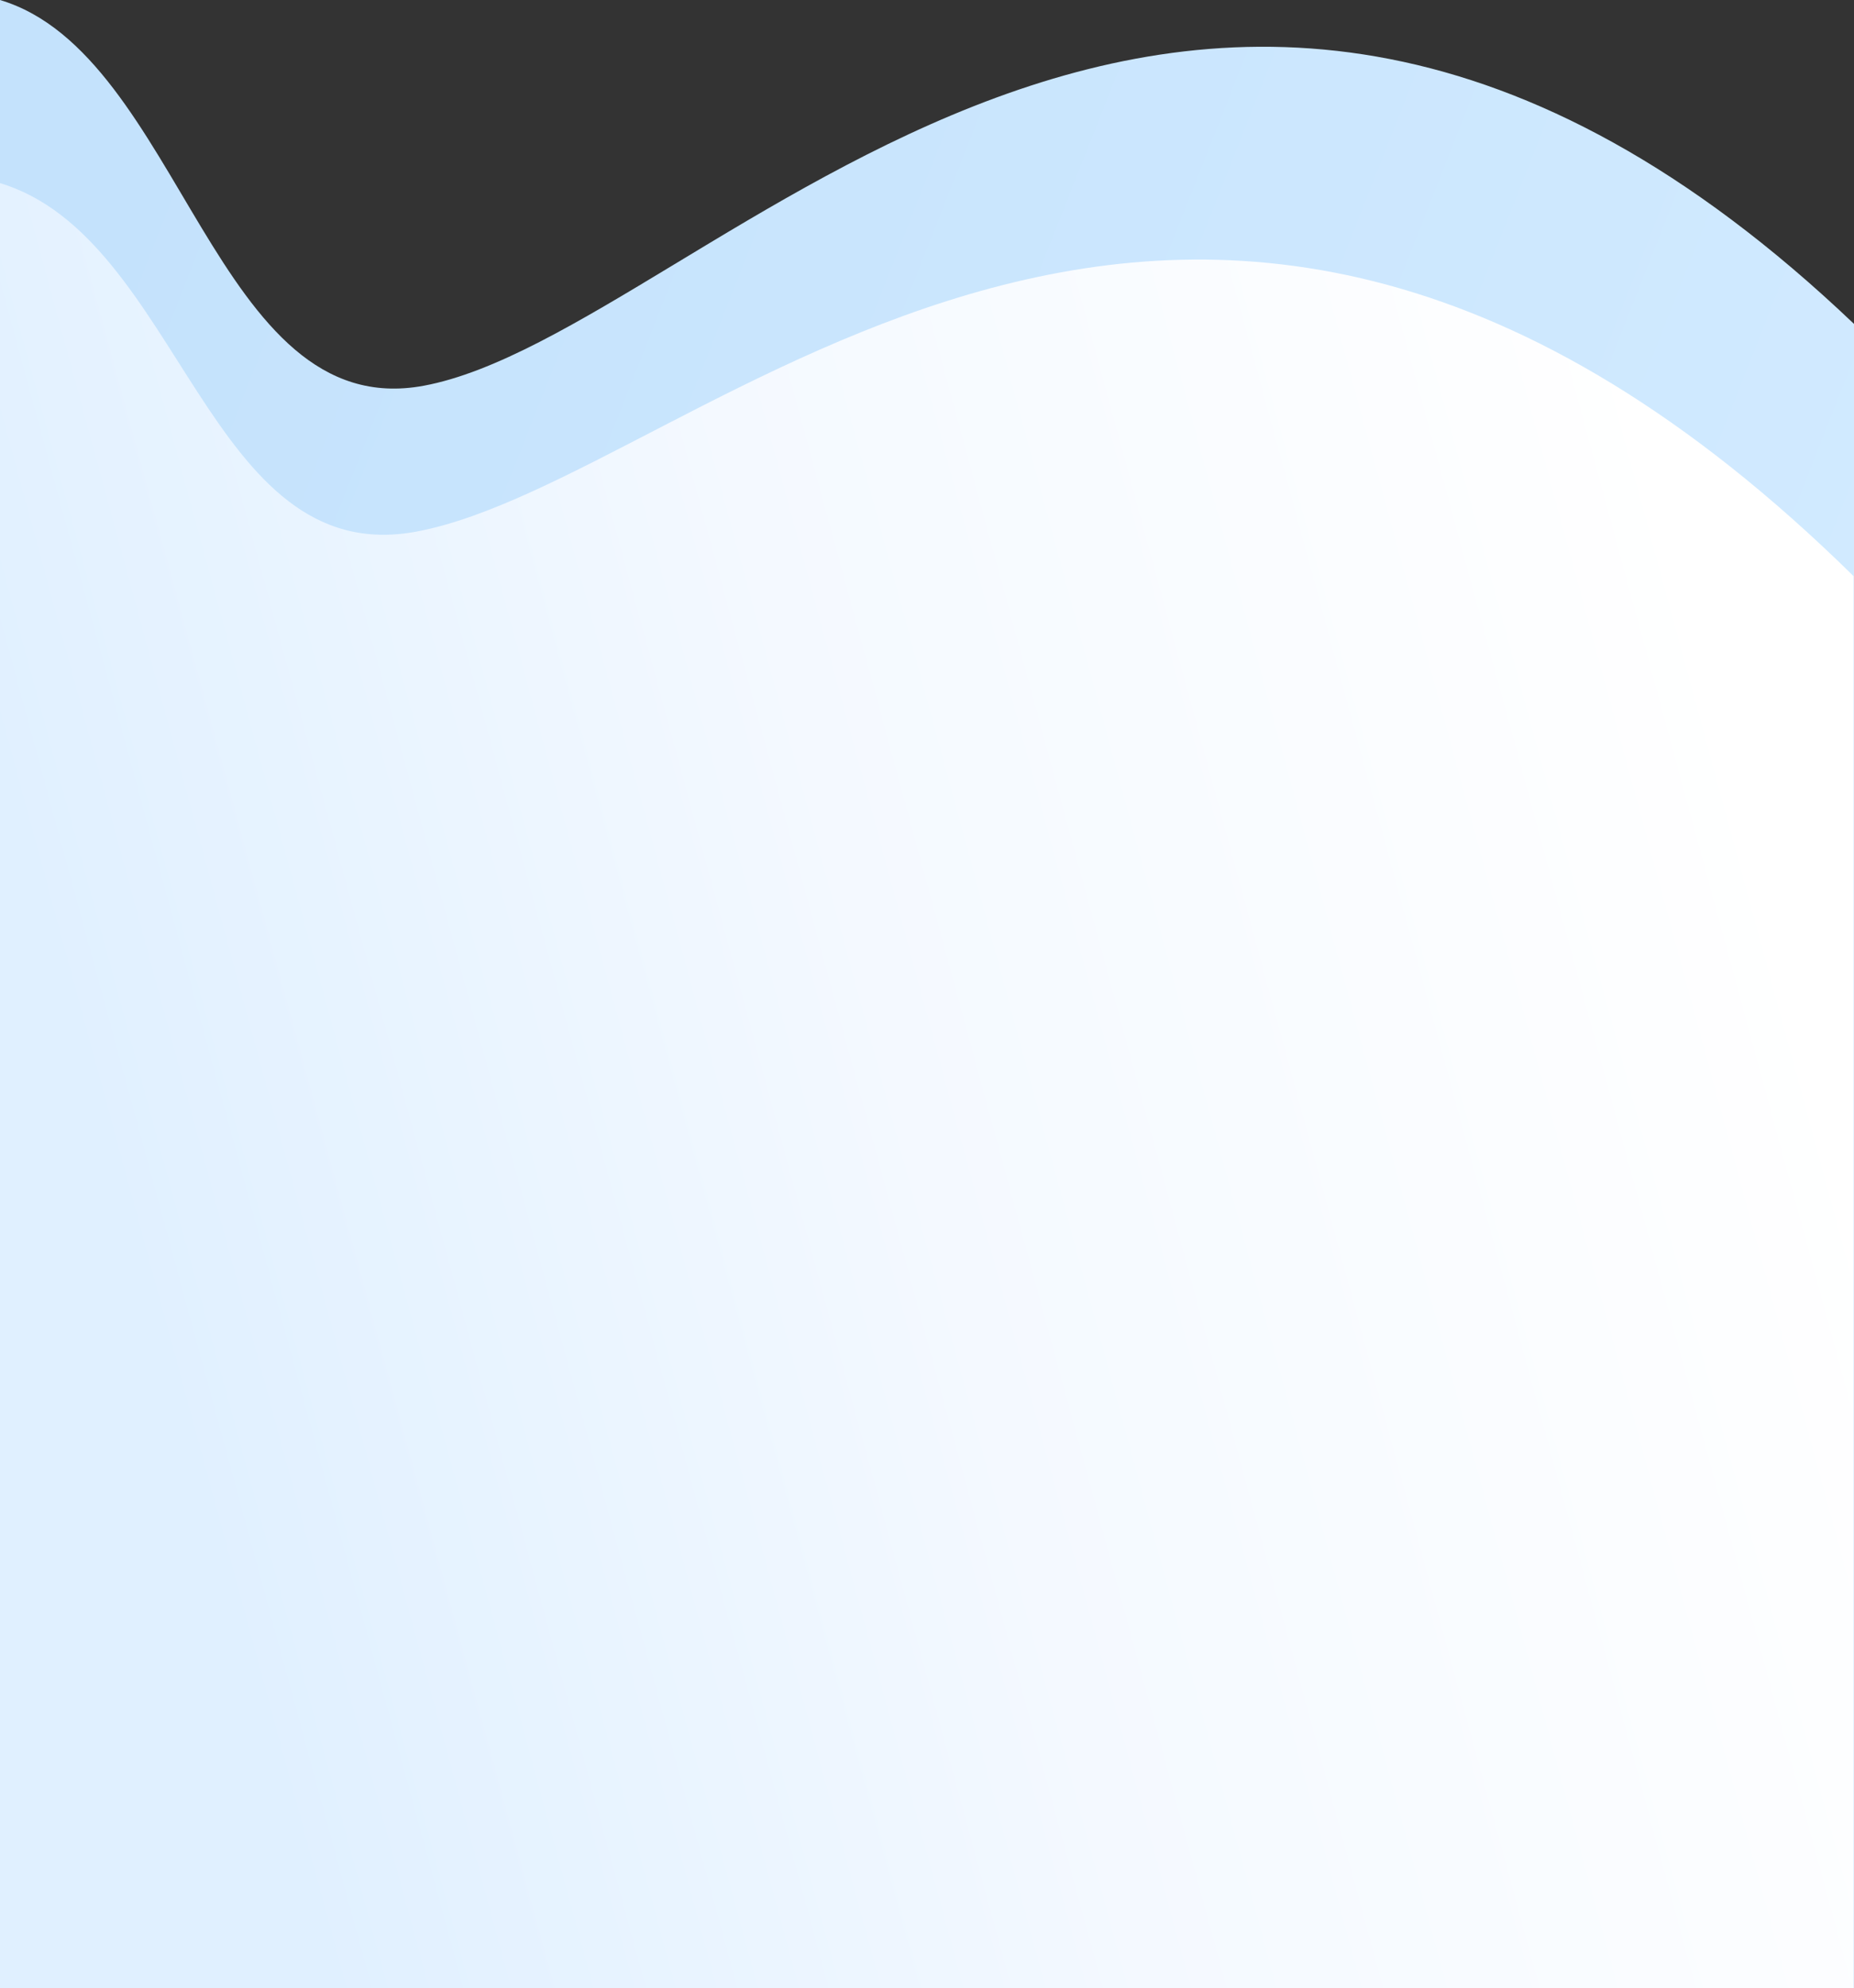
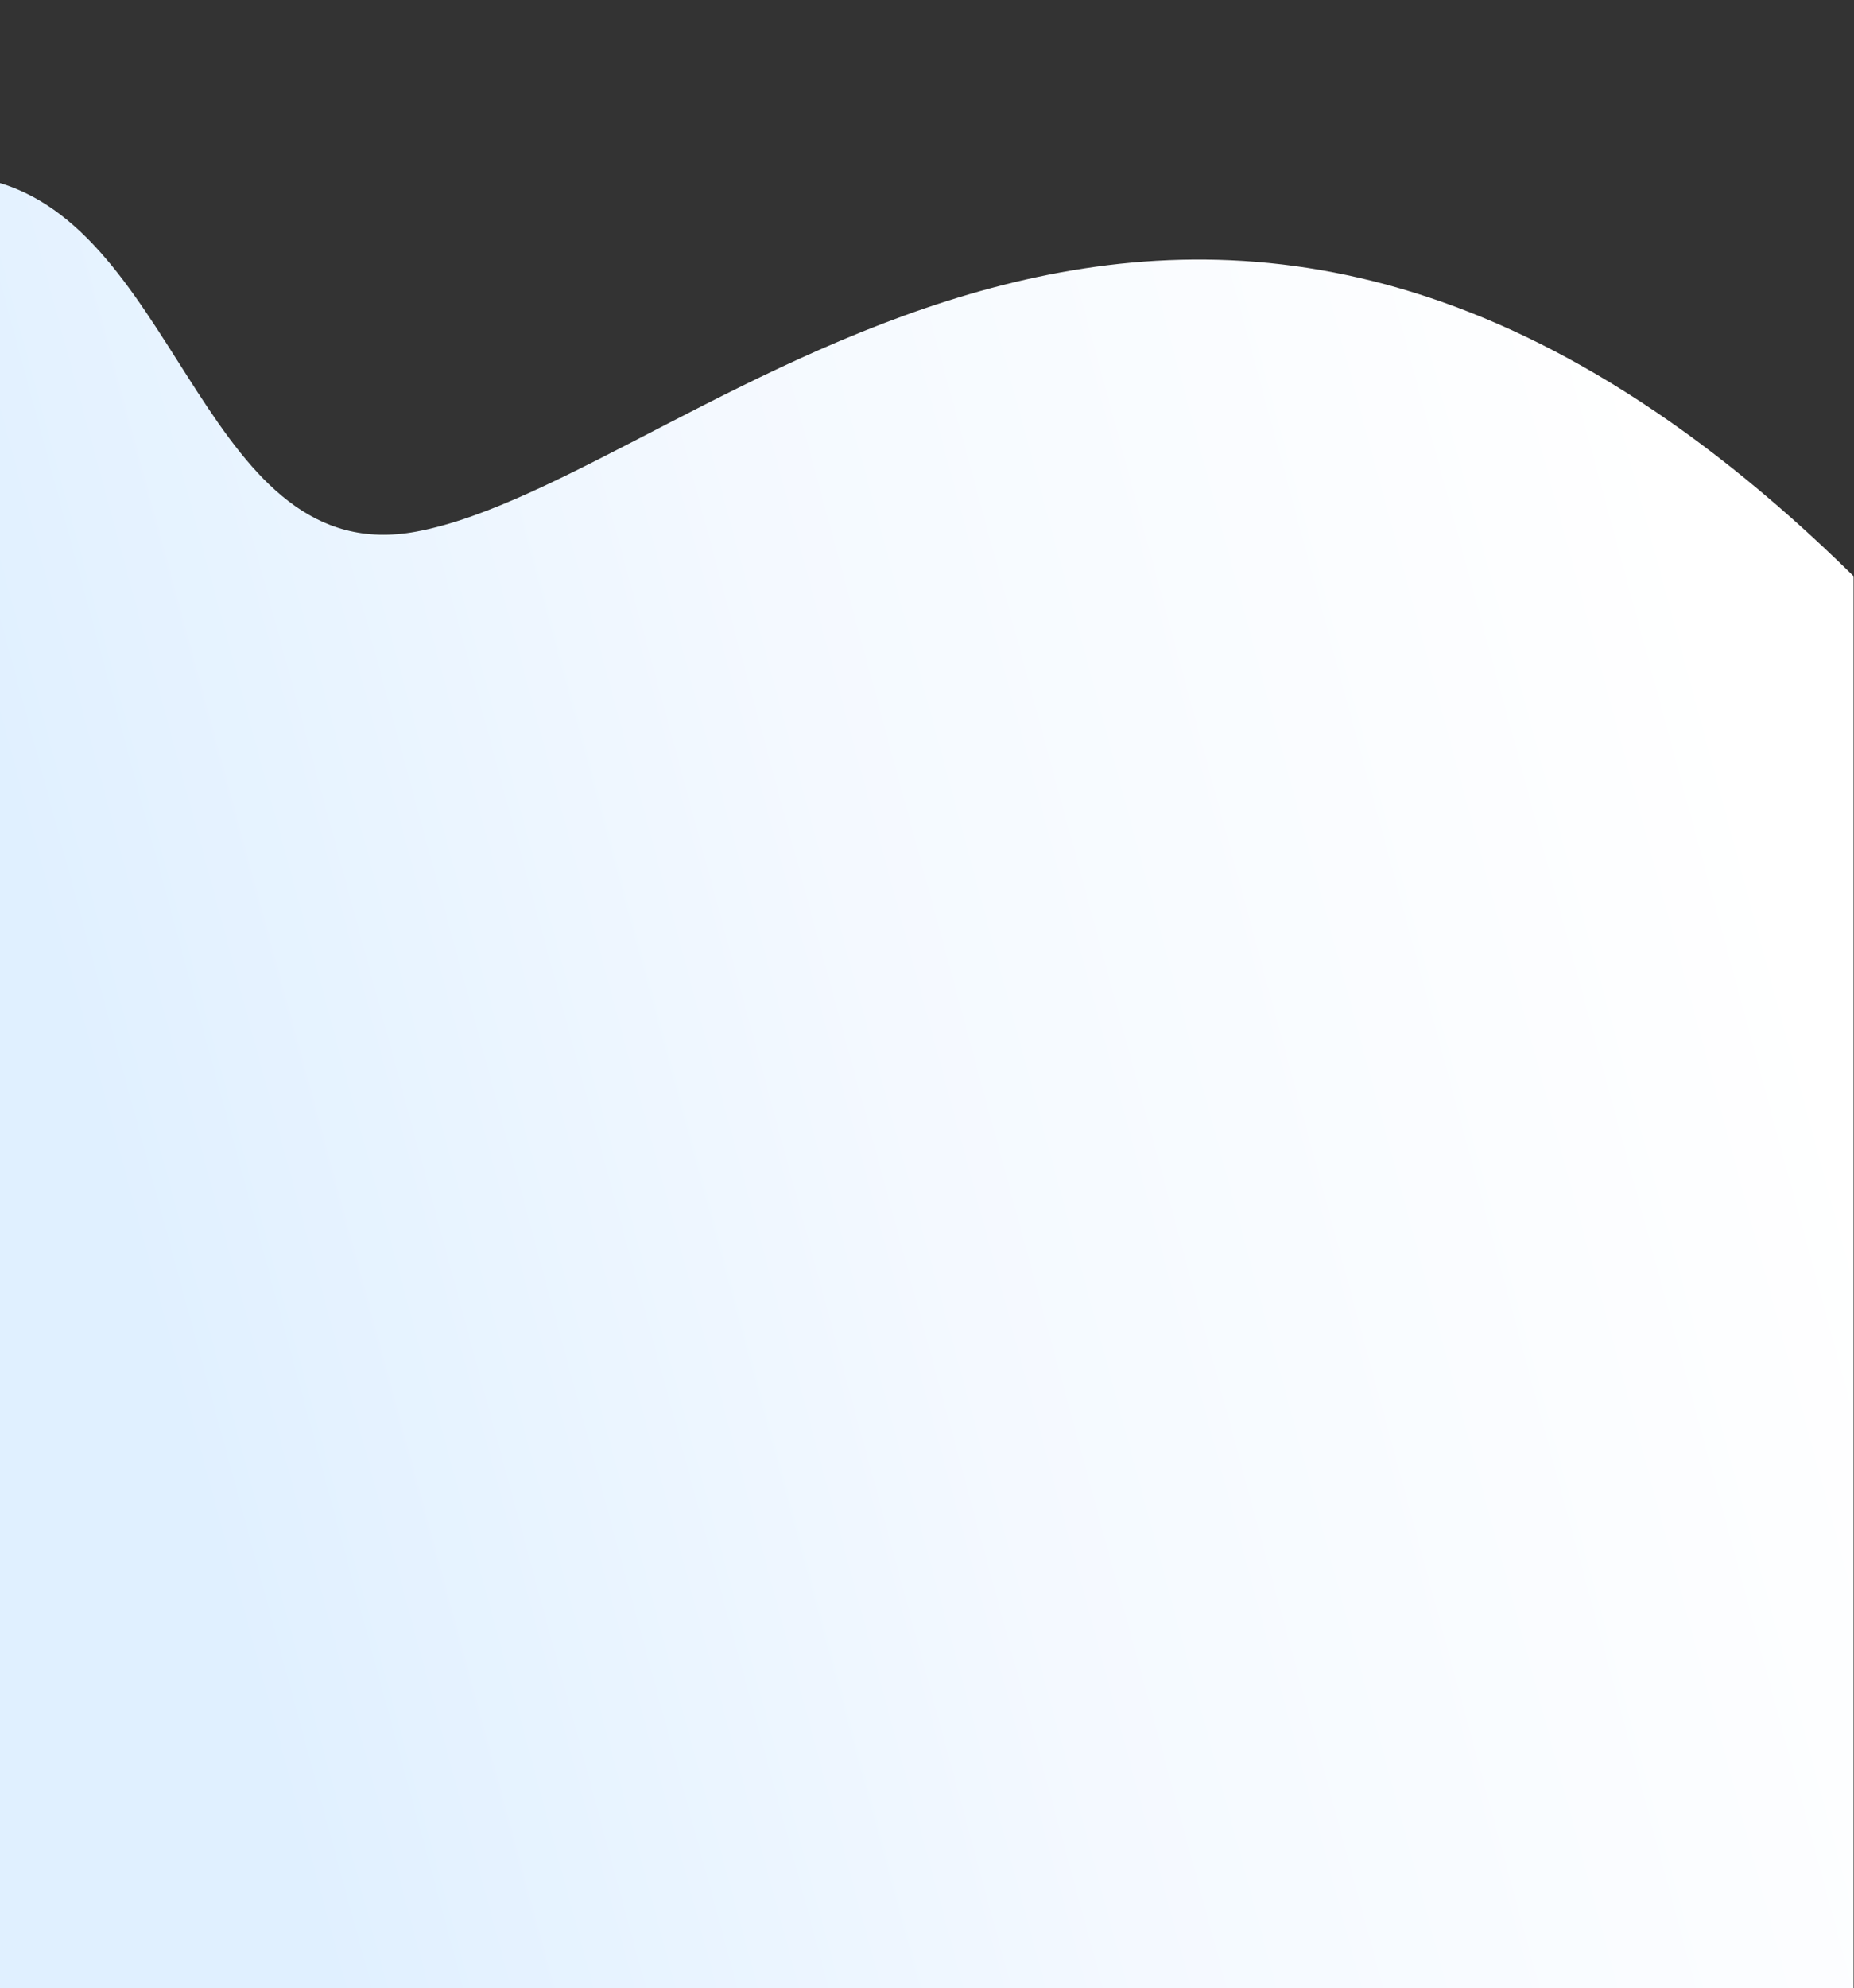
<svg xmlns="http://www.w3.org/2000/svg" width="375" height="402" viewBox="0 0 375 402" fill="none">
  <rect x="0" y="0" width="375" height="402" fill="#333333" stroke="none" />
-   <path d="M85.708 78C43.388 85.871 36.744 10.955 0 0V402H375V65.5C240.583 -62.5 143.17 67.313 85.708 78Z" fill="url(#paint0_linear)" />
  <path d="M84.204 107.5C41.884 115.371 36.654 47.955 -0.091 37V402H374.909V116.5C240.05 -16.171 141.666 96.813 84.204 107.5Z" fill="url(#paint1_linear)" />
  <defs>
    <linearGradient id="paint0_linear" x1="19.01" y1="42.054" x2="358.689" y2="175.99" gradientUnits="userSpaceOnUse">
      <stop stop-color="#C4E2FC" />
      <stop offset="1" stop-color="#D1EAFF" />
    </linearGradient>
    <linearGradient id="paint1_linear" x1="4.206" y1="174.375" x2="335.914" y2="84.337" gradientUnits="userSpaceOnUse">
      <stop stop-color="#E0F0FF" />
      <stop offset="0.467" stop-color="#F4F9FF" />
      <stop offset="1" stop-color="white" />
    </linearGradient>
  </defs>
</svg>